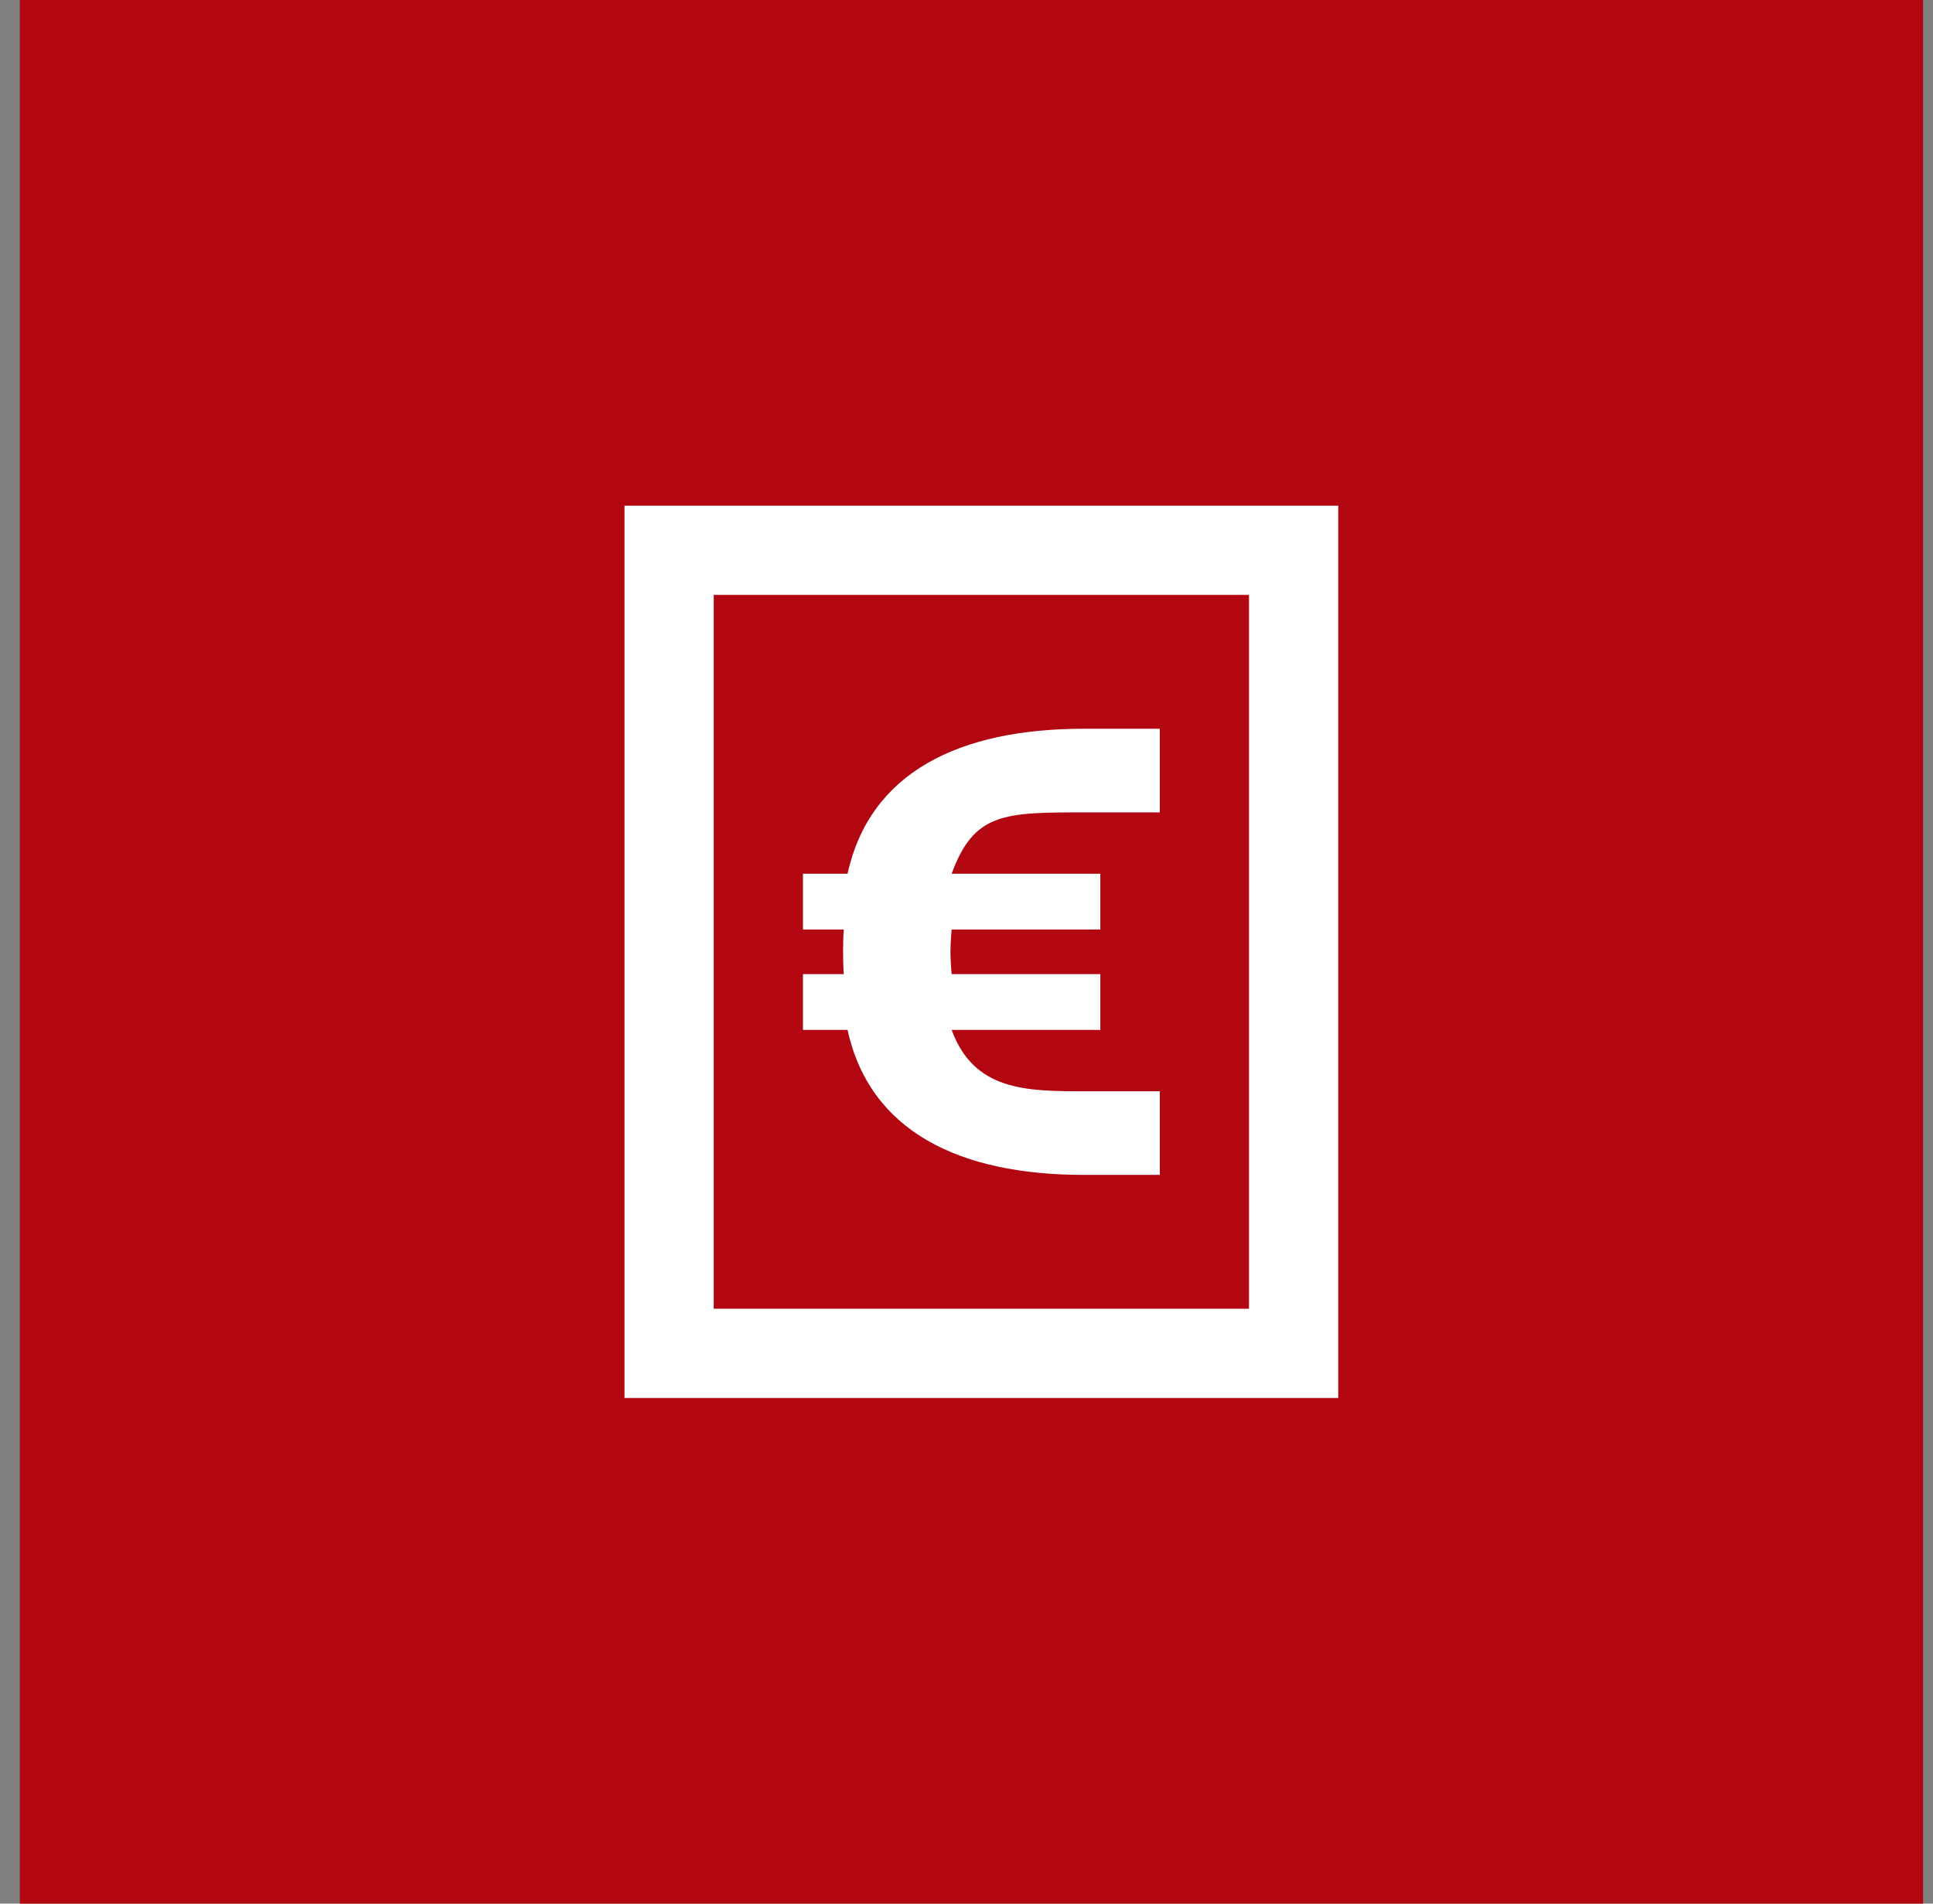
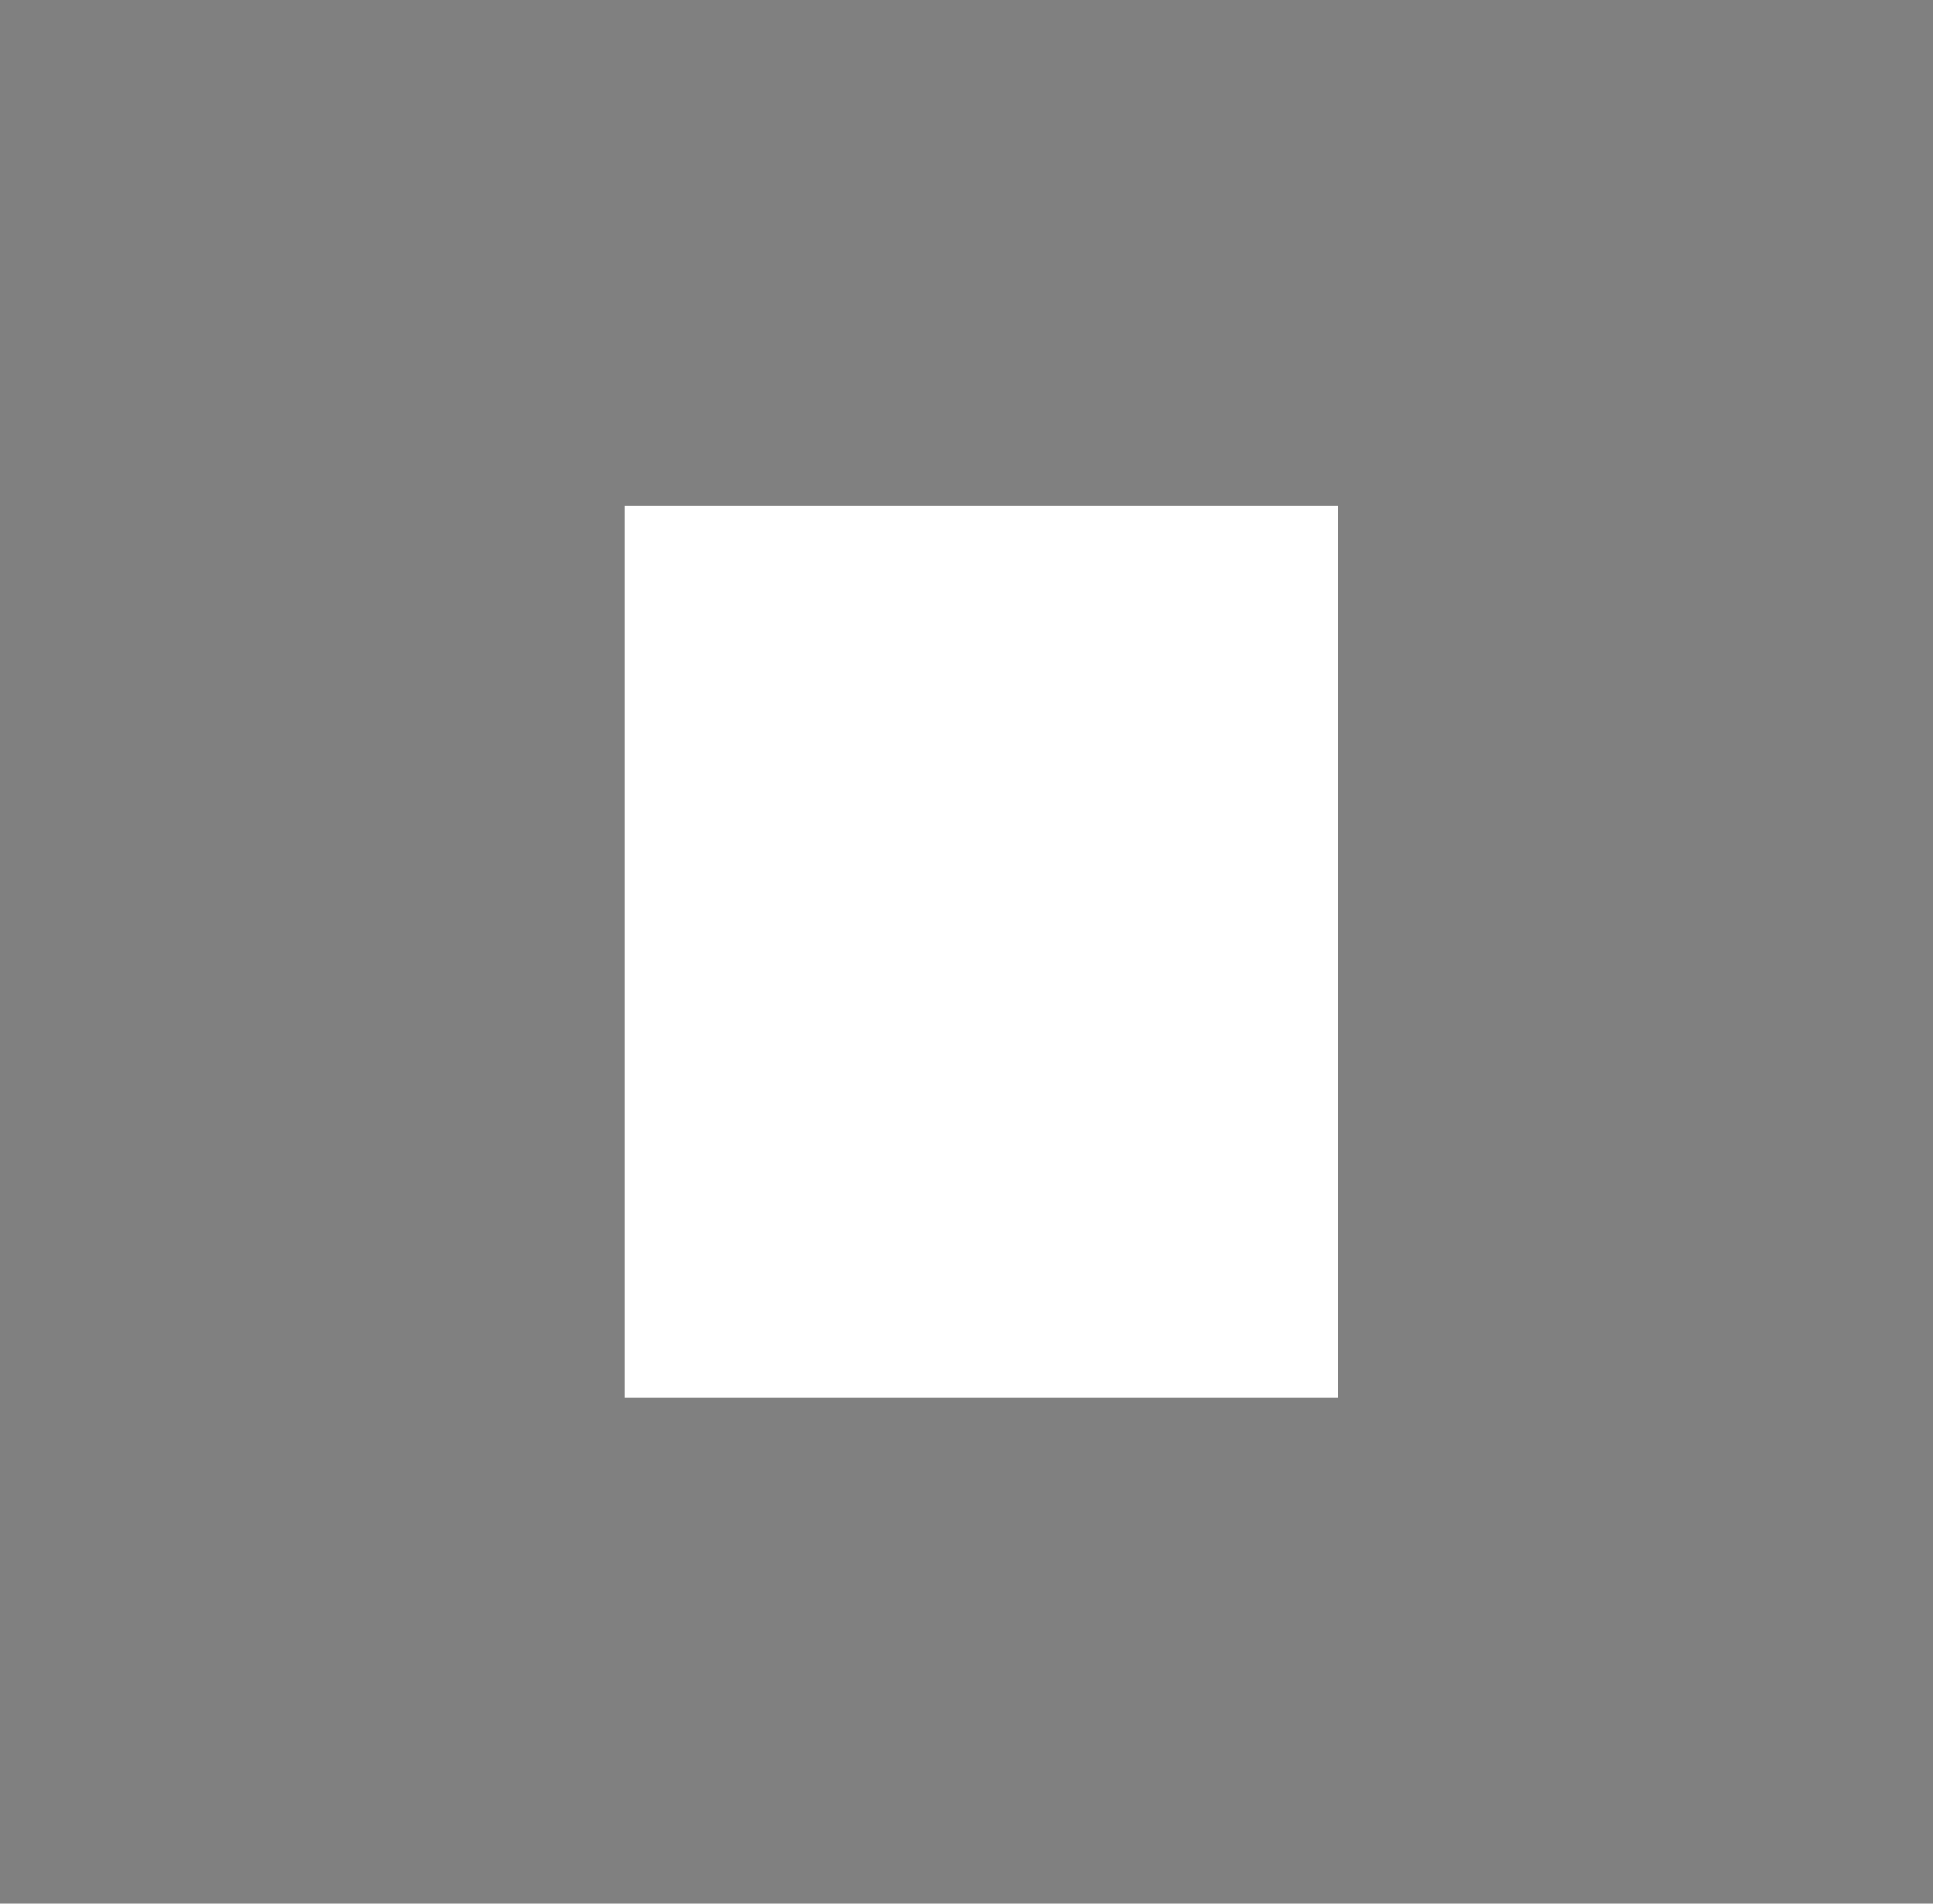
<svg xmlns="http://www.w3.org/2000/svg" width="65" height="64" viewBox="0 0 65 64" fill="none">
  <rect x="0" y="0" width="65" height="64" fill="#808080" stroke="none" />
-   <rect x="0.667" width="64" height="64" fill="#B20710" />
-   <path d="M28.35 32C28.35 31.733 28.358 31.427 28.373 31.25H27V29.375H28.5C29.25 25.966 32.25 24.5 36.45 24.5H39V27.312H36.45C33.75 27.312 32.75 27.329 32 29.375H37V31.25H32C31.981 31.427 31.96 31.819 31.96 32C31.96 32.181 31.981 32.572 32 32.75H37V34.625H32C32.75 36.67 34.5 36.688 36.45 36.688H39V39.5H36.45C32.25 39.5 29.25 38.034 28.5 34.625H27V32.75H28.373C28.358 32.572 28.35 32.181 28.35 32Z" fill="white" />
-   <path d="M21 47V17H45V47H21ZM24 20V44H42V20H24Z" fill="white" />
+   <path d="M21 47V17H45V47H21ZM24 20H42V20H24Z" fill="white" />
</svg>